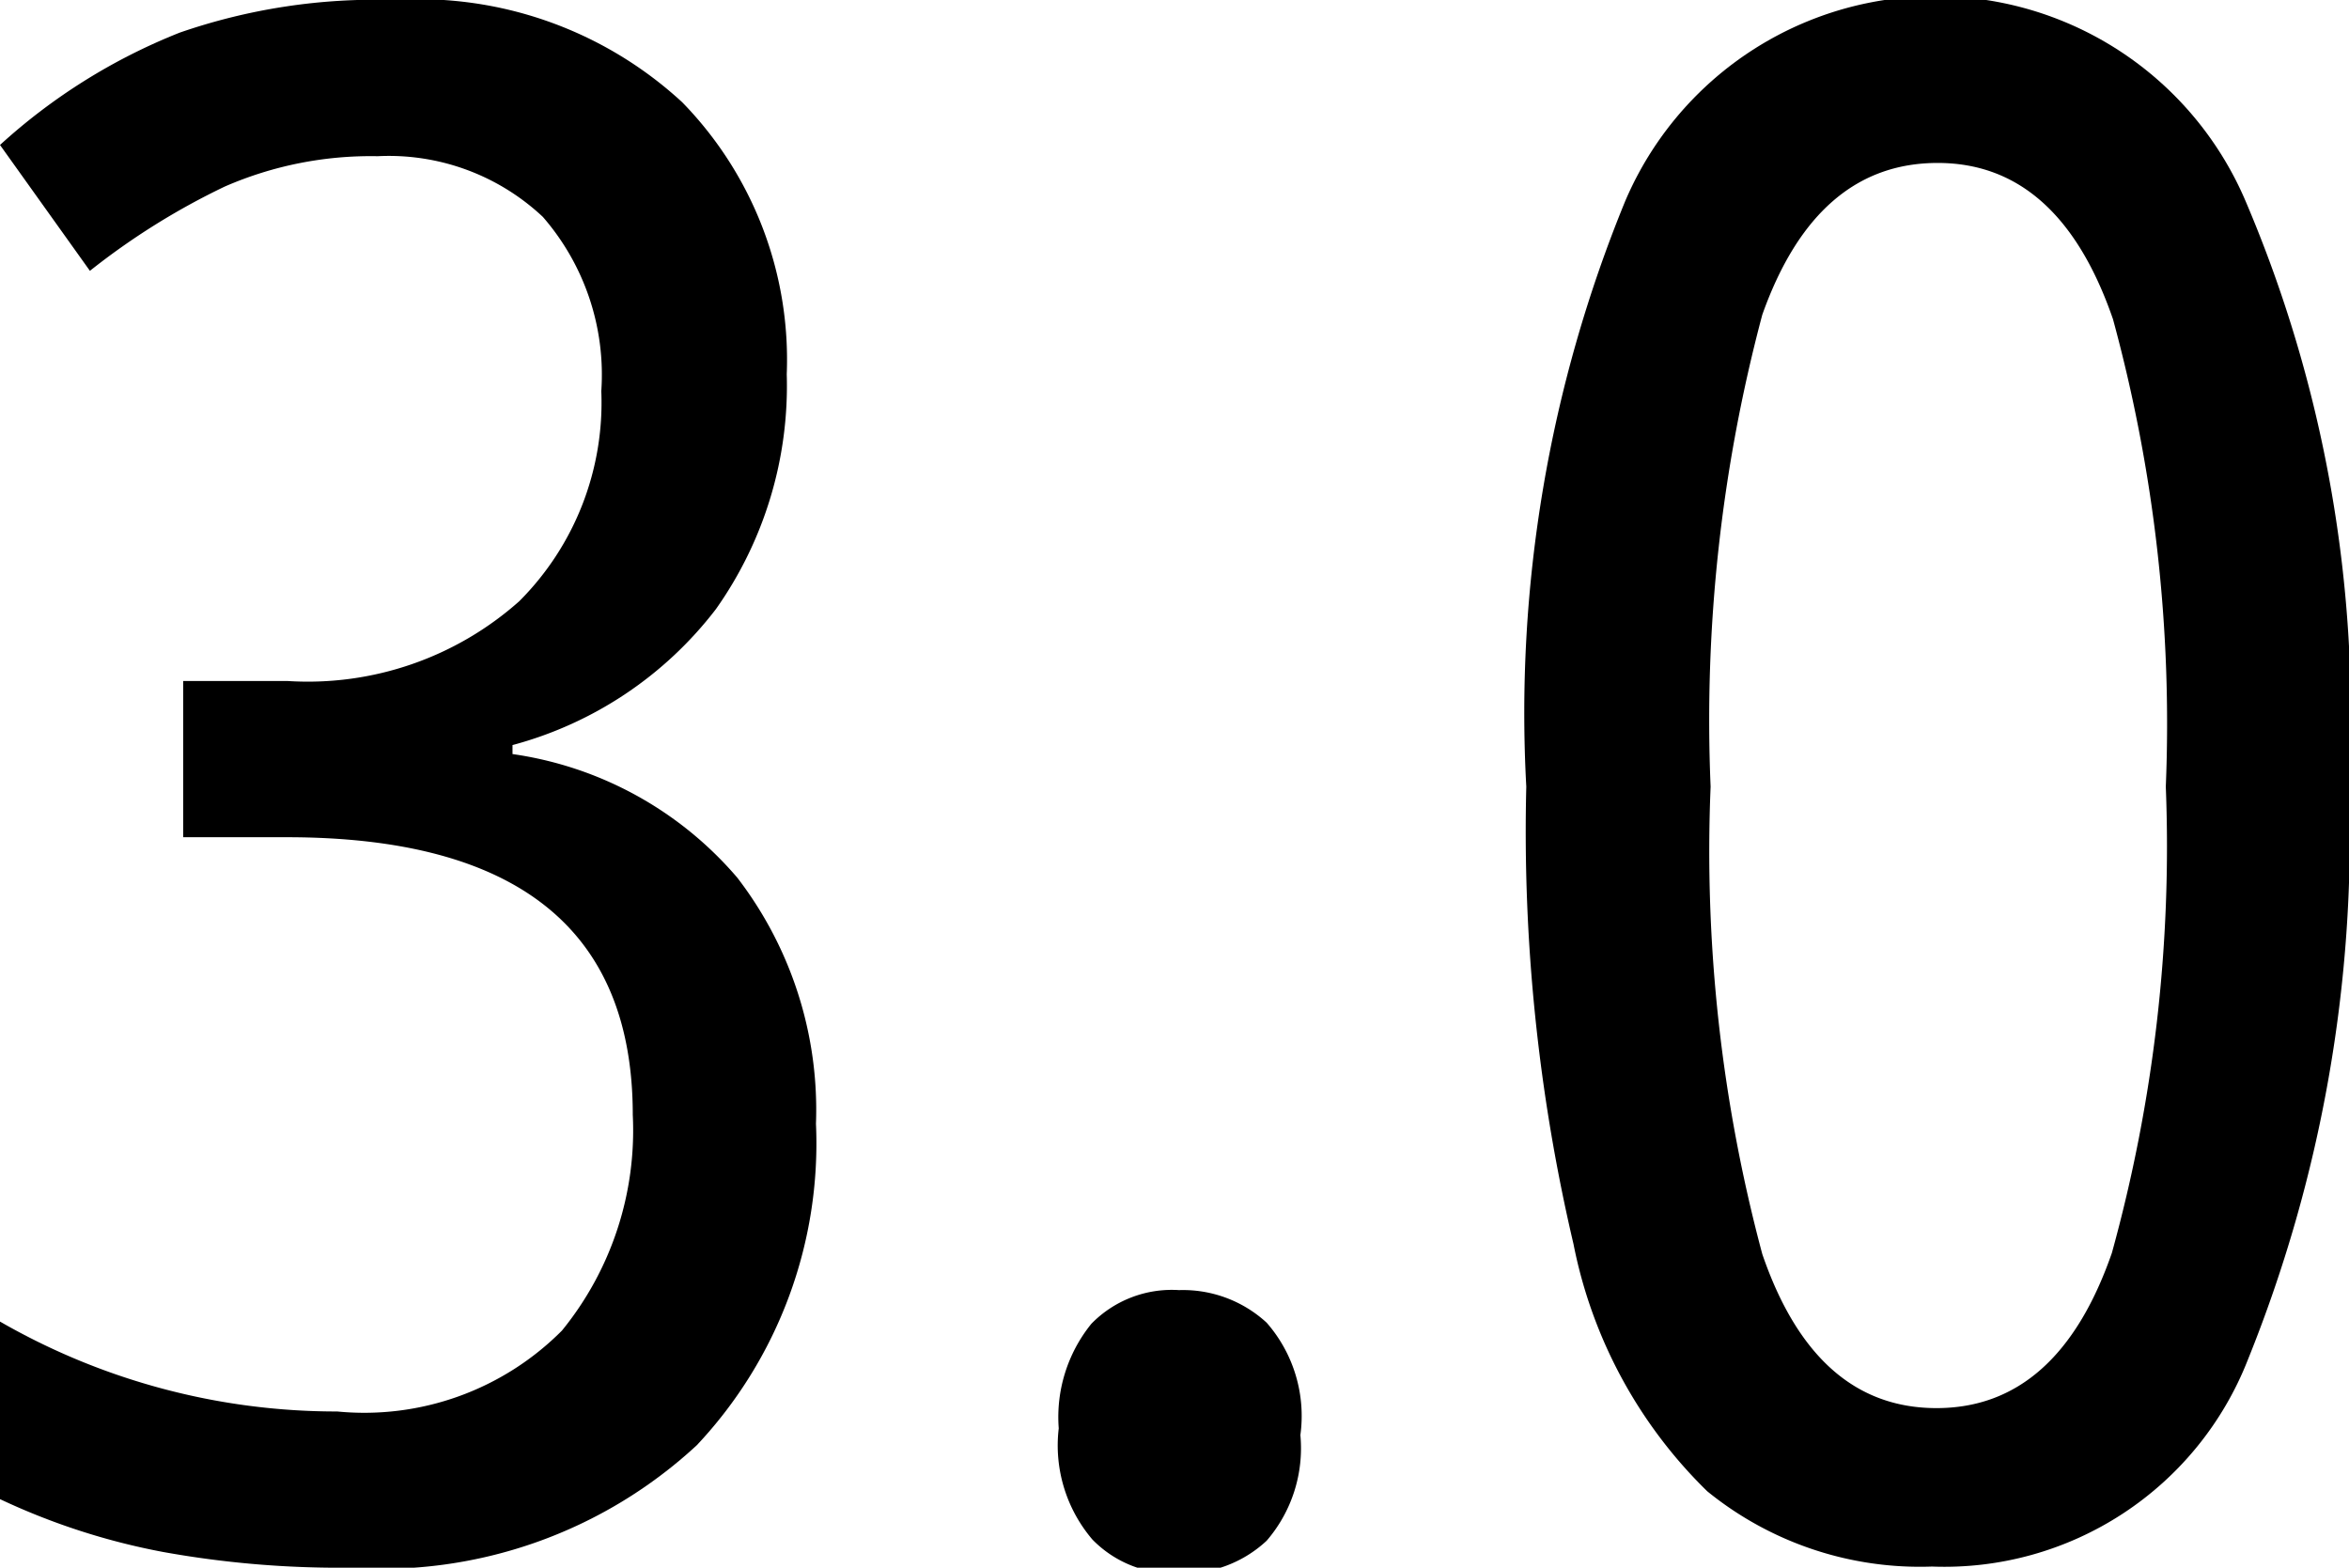
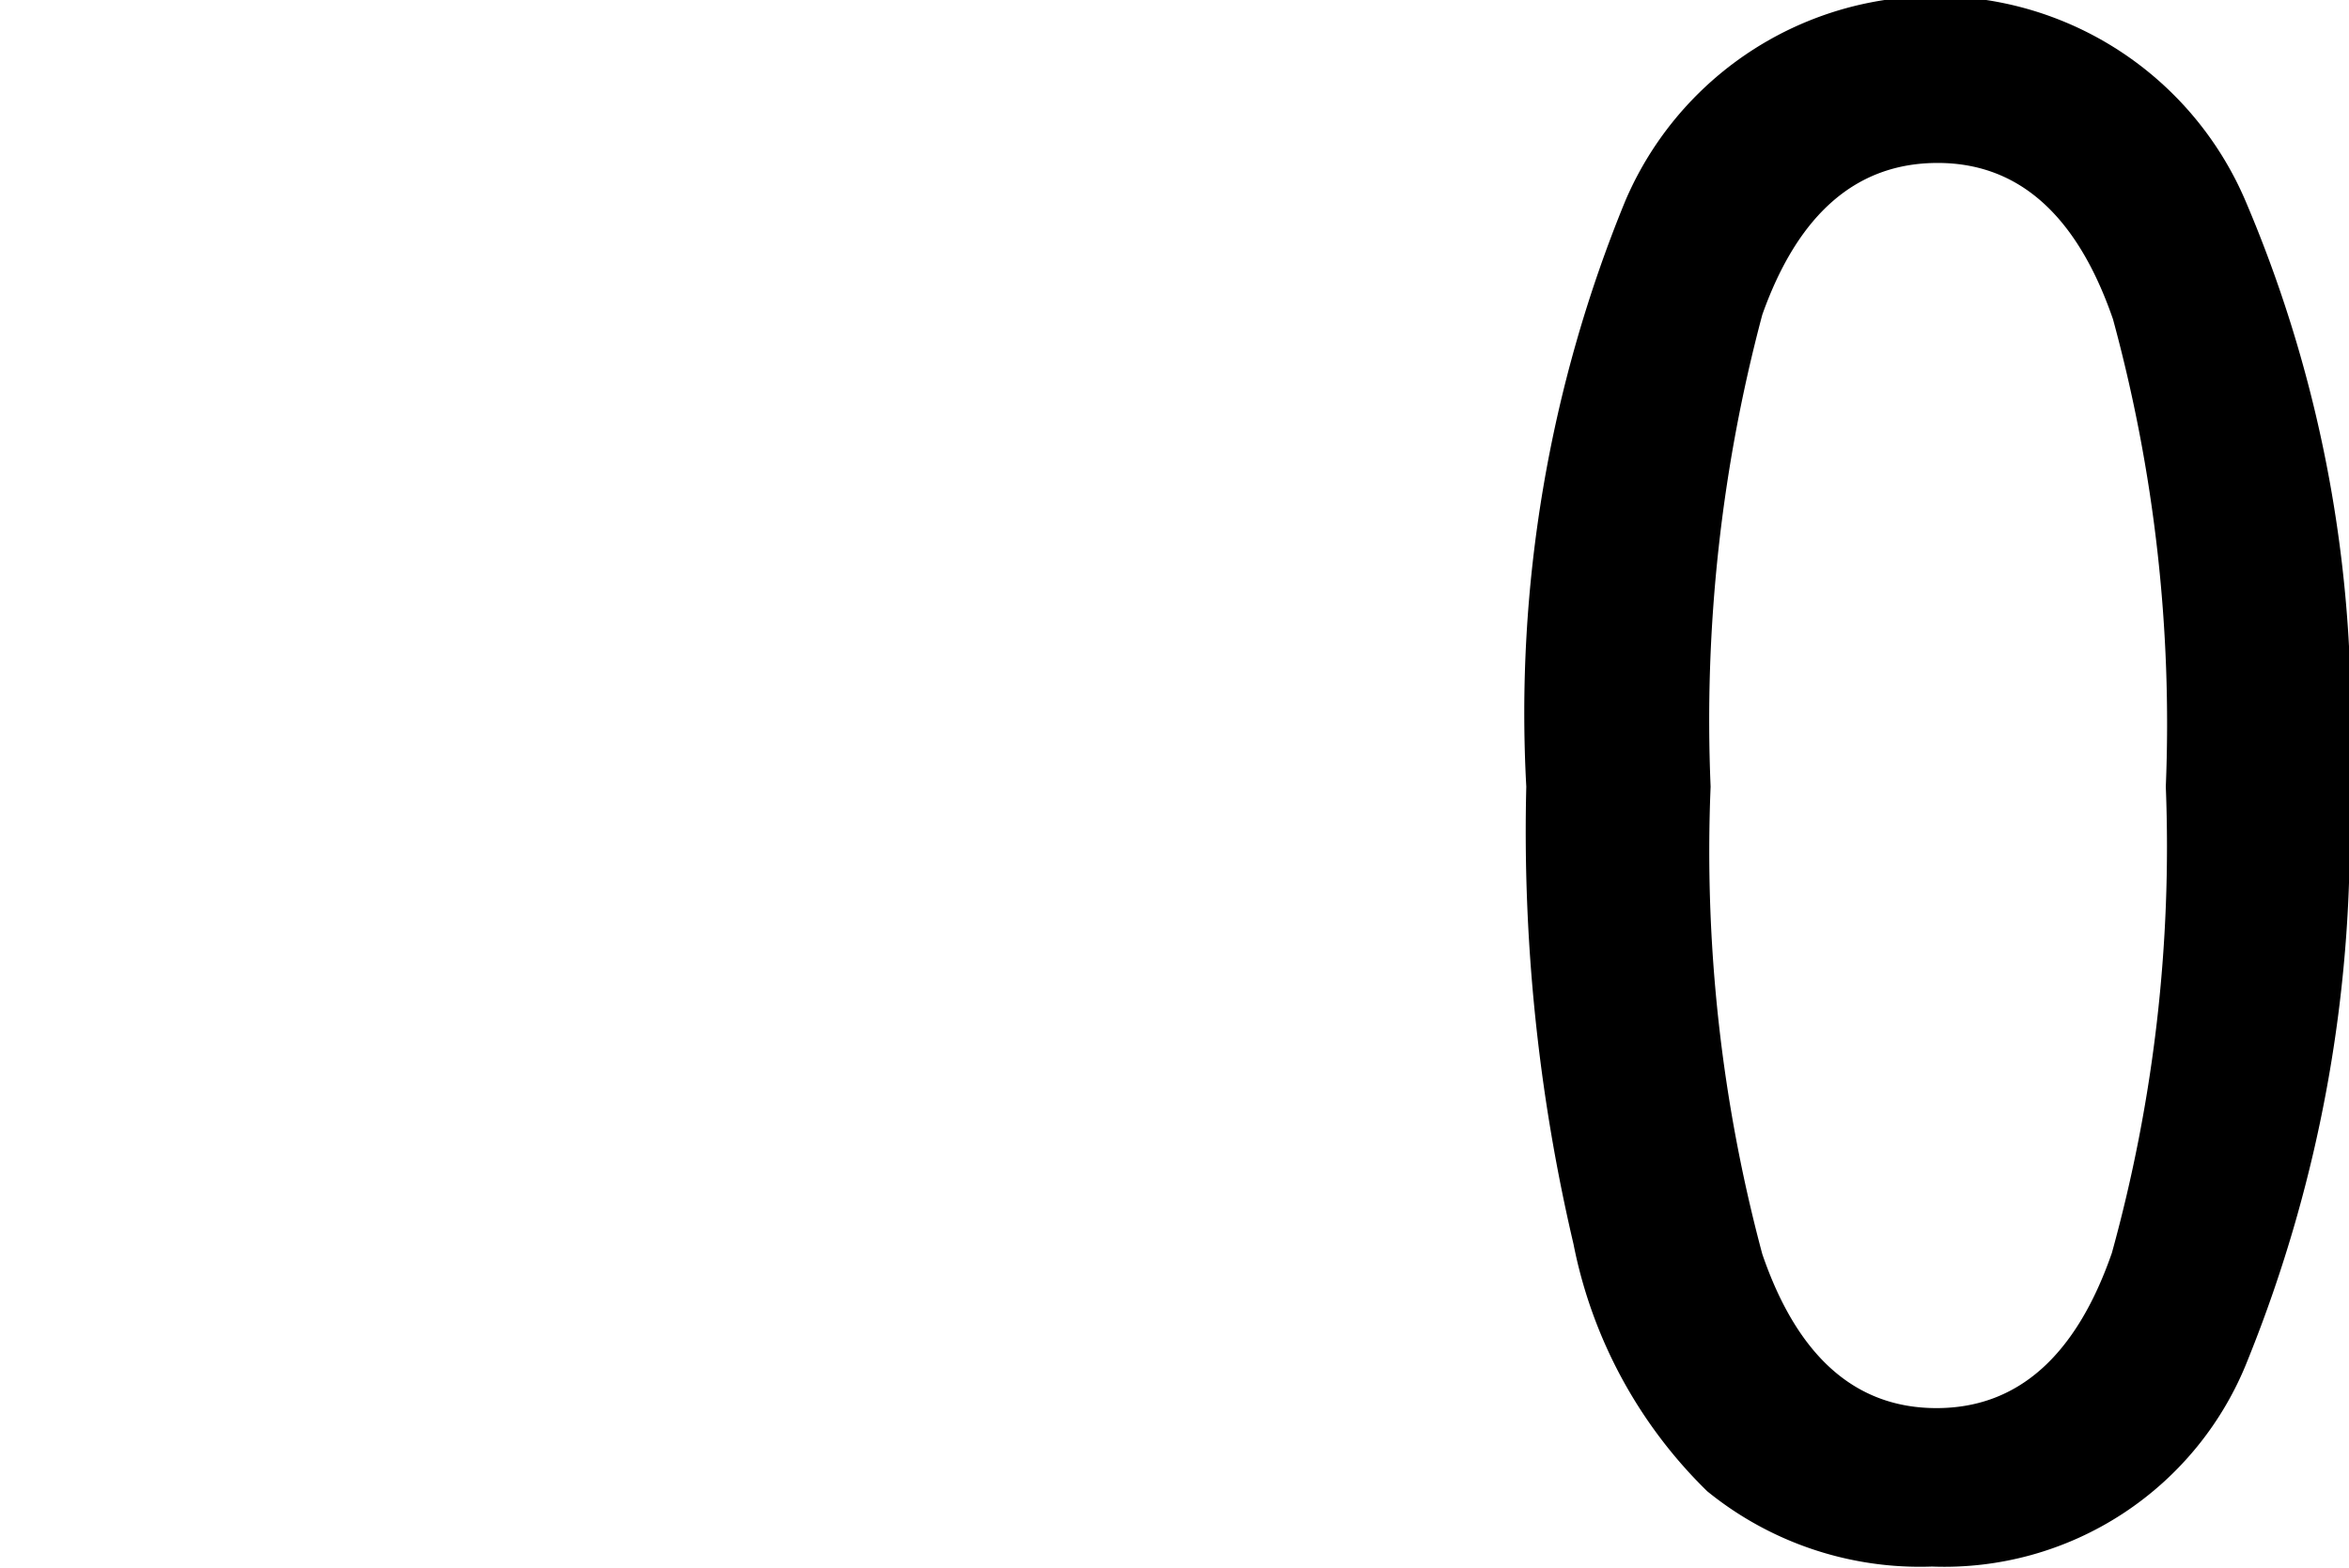
<svg xmlns="http://www.w3.org/2000/svg" viewBox="0 0 20.9 13.95">
  <title>Asset 17</title>
-   <path d="M7,3.33a3.44,3.44,0,0,1-.63,2.09A3.38,3.38,0,0,1,4.56,6.63v.08a3.23,3.23,0,0,1,2,1.1A3.39,3.39,0,0,1,7.26,10a3.92,3.92,0,0,1-1.06,2.86,4.13,4.13,0,0,1-3.1,1.09,8.82,8.82,0,0,1-1.65-.14A6,6,0,0,1,0,13.34V11.76a6,6,0,0,0,3,.8,2.48,2.48,0,0,0,2-.72,2.82,2.82,0,0,0,.63-1.92q0-2.47-3.08-2.47H1.63V6.06h.93a2.83,2.83,0,0,0,2.06-.71,2.5,2.5,0,0,0,.73-1.87,2.14,2.14,0,0,0-.52-1.55,2,2,0,0,0-1.47-.54A3.25,3.25,0,0,0,2,1.66a6.3,6.3,0,0,0-1.2.75L0,1.29a5.23,5.23,0,0,1,1.6-1A5.33,5.33,0,0,1,3.5,0,3.46,3.46,0,0,1,6.07.91,3.28,3.28,0,0,1,7,3.33Z" />
-   <path d="M9.42,12.71a1.32,1.32,0,0,1,.29-.93,1,1,0,0,1,.78-.3,1.1,1.1,0,0,1,.78.29,1.26,1.26,0,0,1,.3,1,1.26,1.26,0,0,1-.3.94,1.08,1.08,0,0,1-.78.29,1,1,0,0,1-.77-.3A1.29,1.29,0,0,1,9.42,12.71Z" />
  <path d="M20.9,7A12.47,12.47,0,0,1,20,12.1a2.9,2.9,0,0,1-2.81,1.84,3,3,0,0,1-2-.67A4.21,4.21,0,0,1,14,11.07,16.06,16.06,0,0,1,13.58,7a12,12,0,0,1,.88-5.21,3,3,0,0,1,5.52,0A11.69,11.69,0,0,1,20.9,7ZM15.22,7a13.85,13.85,0,0,0,.46,4.16q.47,1.37,1.55,1.37t1.56-1.38A13.58,13.58,0,0,0,19.27,7a13.69,13.69,0,0,0-.47-4.16q-.48-1.39-1.56-1.39T15.68,2.8A14,14,0,0,0,15.22,7Z" />
</svg>